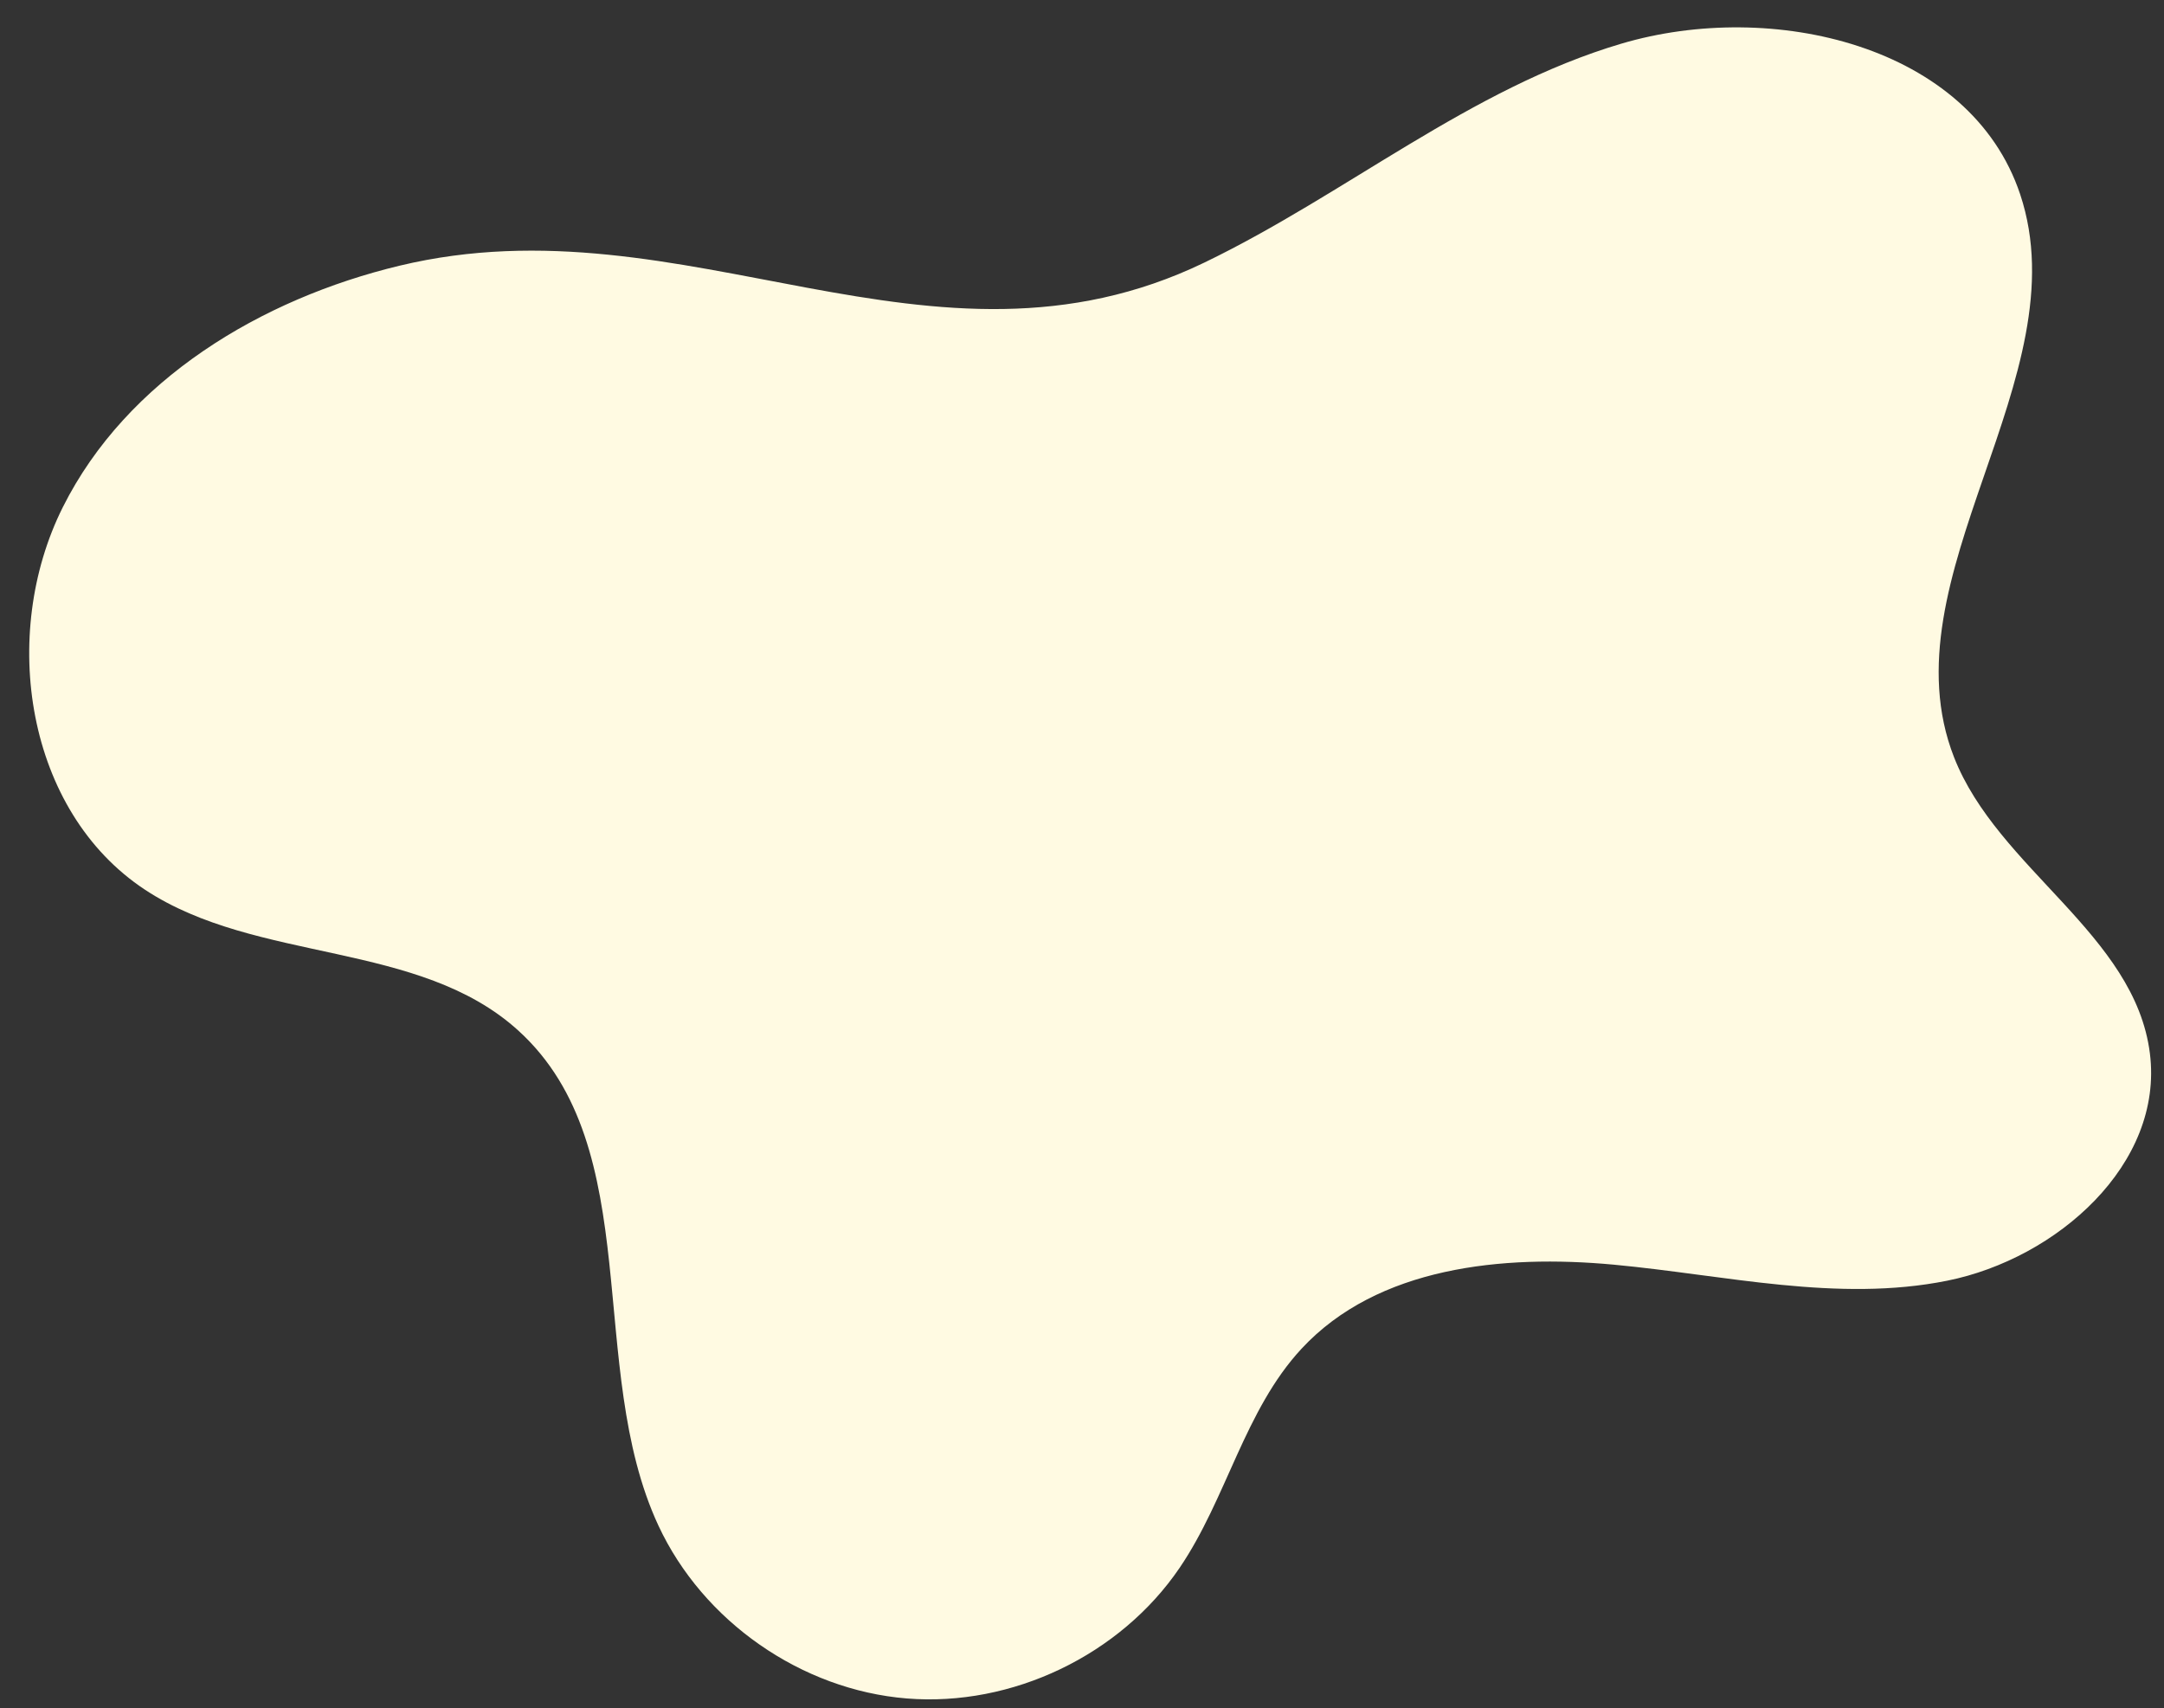
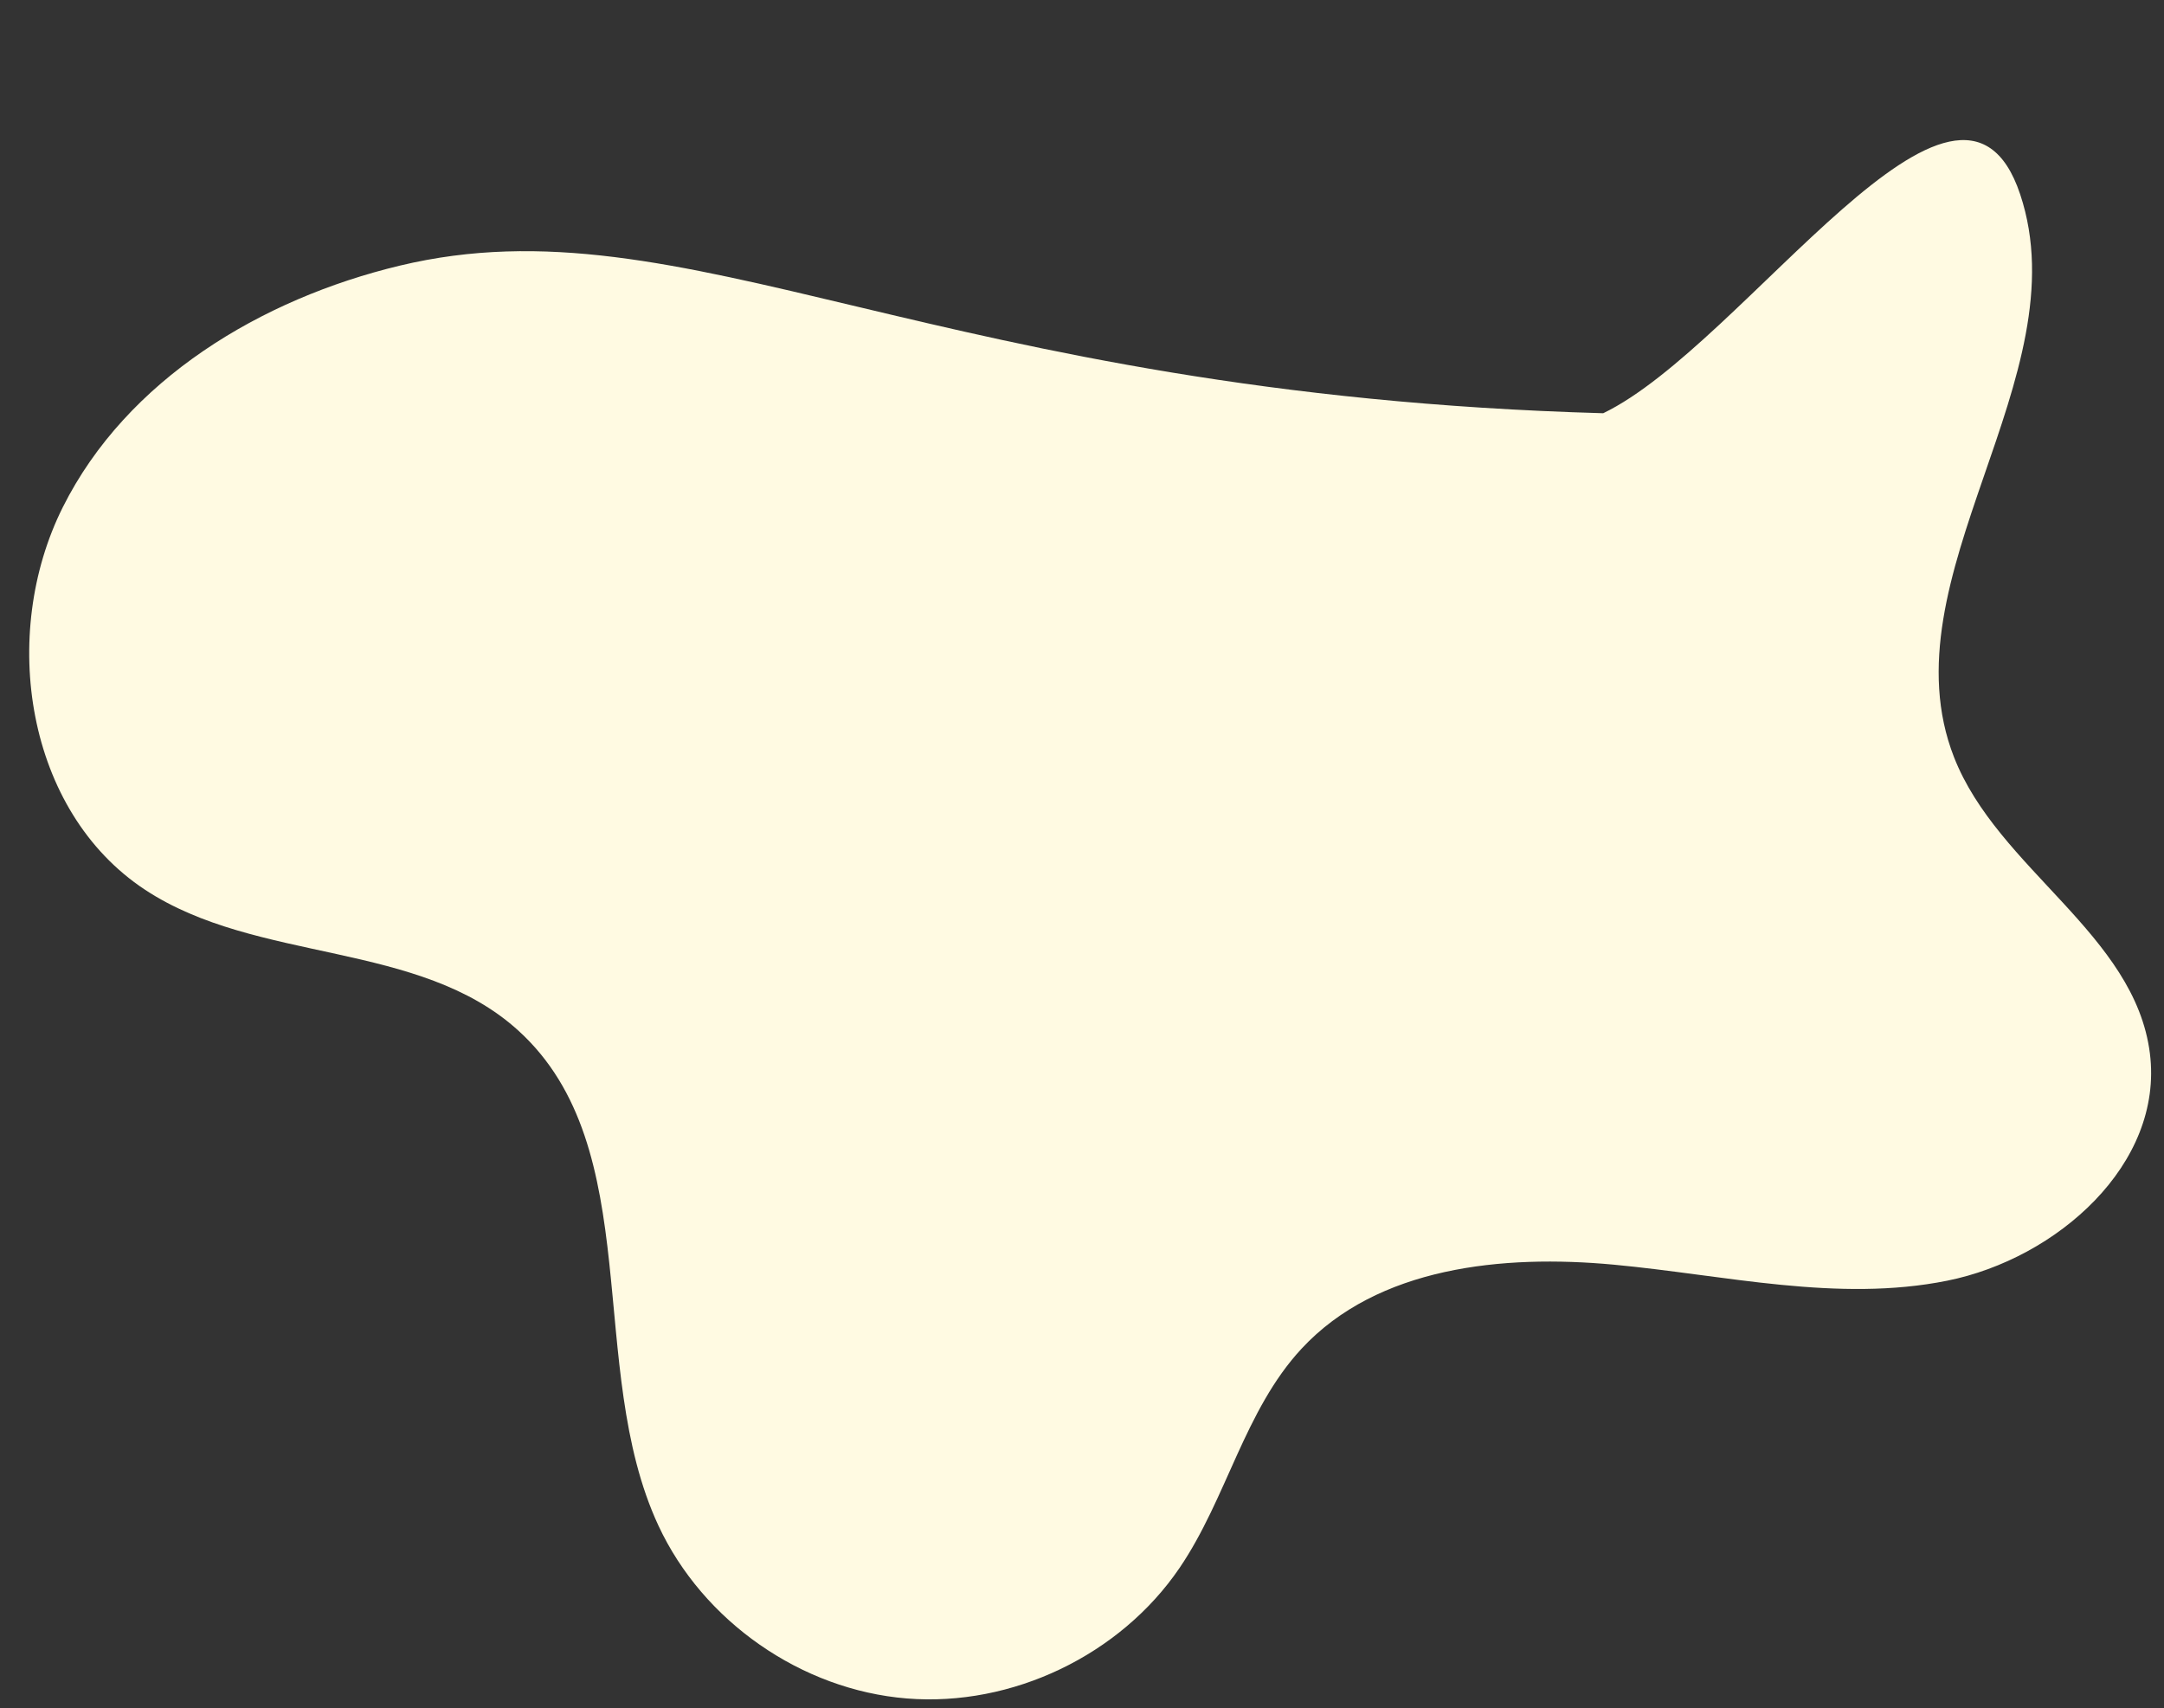
<svg xmlns="http://www.w3.org/2000/svg" fill="#000000" height="73" preserveAspectRatio="xMidYMid meet" version="1" viewBox="1.4 11.1 92.5 73.0" width="92.5" zoomAndPan="magnify">
  <rect x="1.4" y="11.1" width="92.5" height="73.0" fill="#333333" stroke="none" />
  <g id="change1_1">
-     <path d="M18.491,22.453C12.56,23.874,6.819,27.321,4.087,32.774c-2.731,5.453-1.58,12.997,3.512,16.354 c4.795,3.162,11.713,2.157,15.961,6.023c5.525,5.027,2.834,14.378,5.983,21.151c1.905,4.097,6.112,7.026,10.615,7.391 c4.503,0.365,9.127-1.849,11.666-5.585c2.015-2.965,2.772-6.737,5.211-9.364c3.25-3.501,8.592-4.034,13.348-3.591 c4.757,0.443,9.566,1.626,14.25,0.685s9.26-4.975,8.664-9.715c-0.639-5.09-6.504-7.884-8.373-12.661 c-3.005-7.684,5.438-16.23,2.828-24.057c-2.128-6.38-10.603-8.348-17.052-6.438s-11.764,6.435-17.823,9.357 C41.204,27.954,30.743,19.518,18.491,22.453z" fill="#fffae2" />
+     <path d="M18.491,22.453C12.56,23.874,6.819,27.321,4.087,32.774c-2.731,5.453-1.58,12.997,3.512,16.354 c4.795,3.162,11.713,2.157,15.961,6.023c5.525,5.027,2.834,14.378,5.983,21.151c1.905,4.097,6.112,7.026,10.615,7.391 c4.503,0.365,9.127-1.849,11.666-5.585c2.015-2.965,2.772-6.737,5.211-9.364c3.25-3.501,8.592-4.034,13.348-3.591 c4.757,0.443,9.566,1.626,14.25,0.685s9.26-4.975,8.664-9.715c-0.639-5.09-6.504-7.884-8.373-12.661 c-3.005-7.684,5.438-16.23,2.828-24.057s-11.764,6.435-17.823,9.357 C41.204,27.954,30.743,19.518,18.491,22.453z" fill="#fffae2" />
  </g>
</svg>